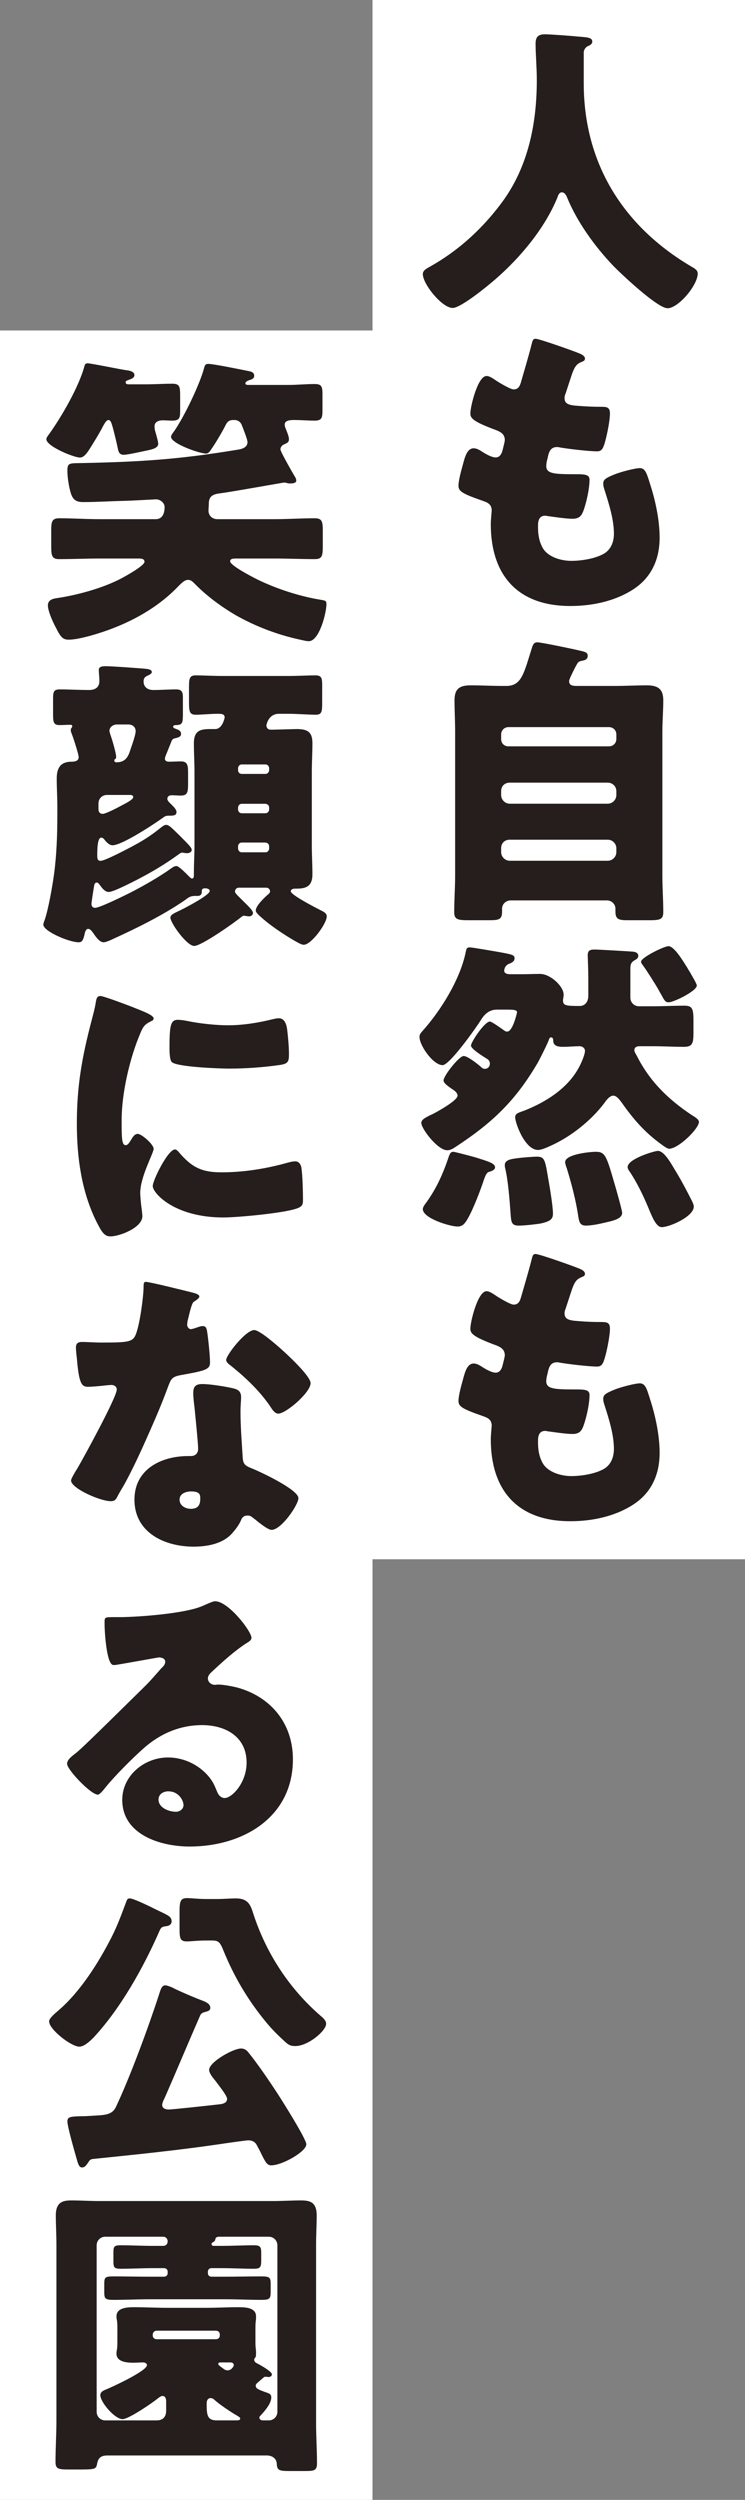
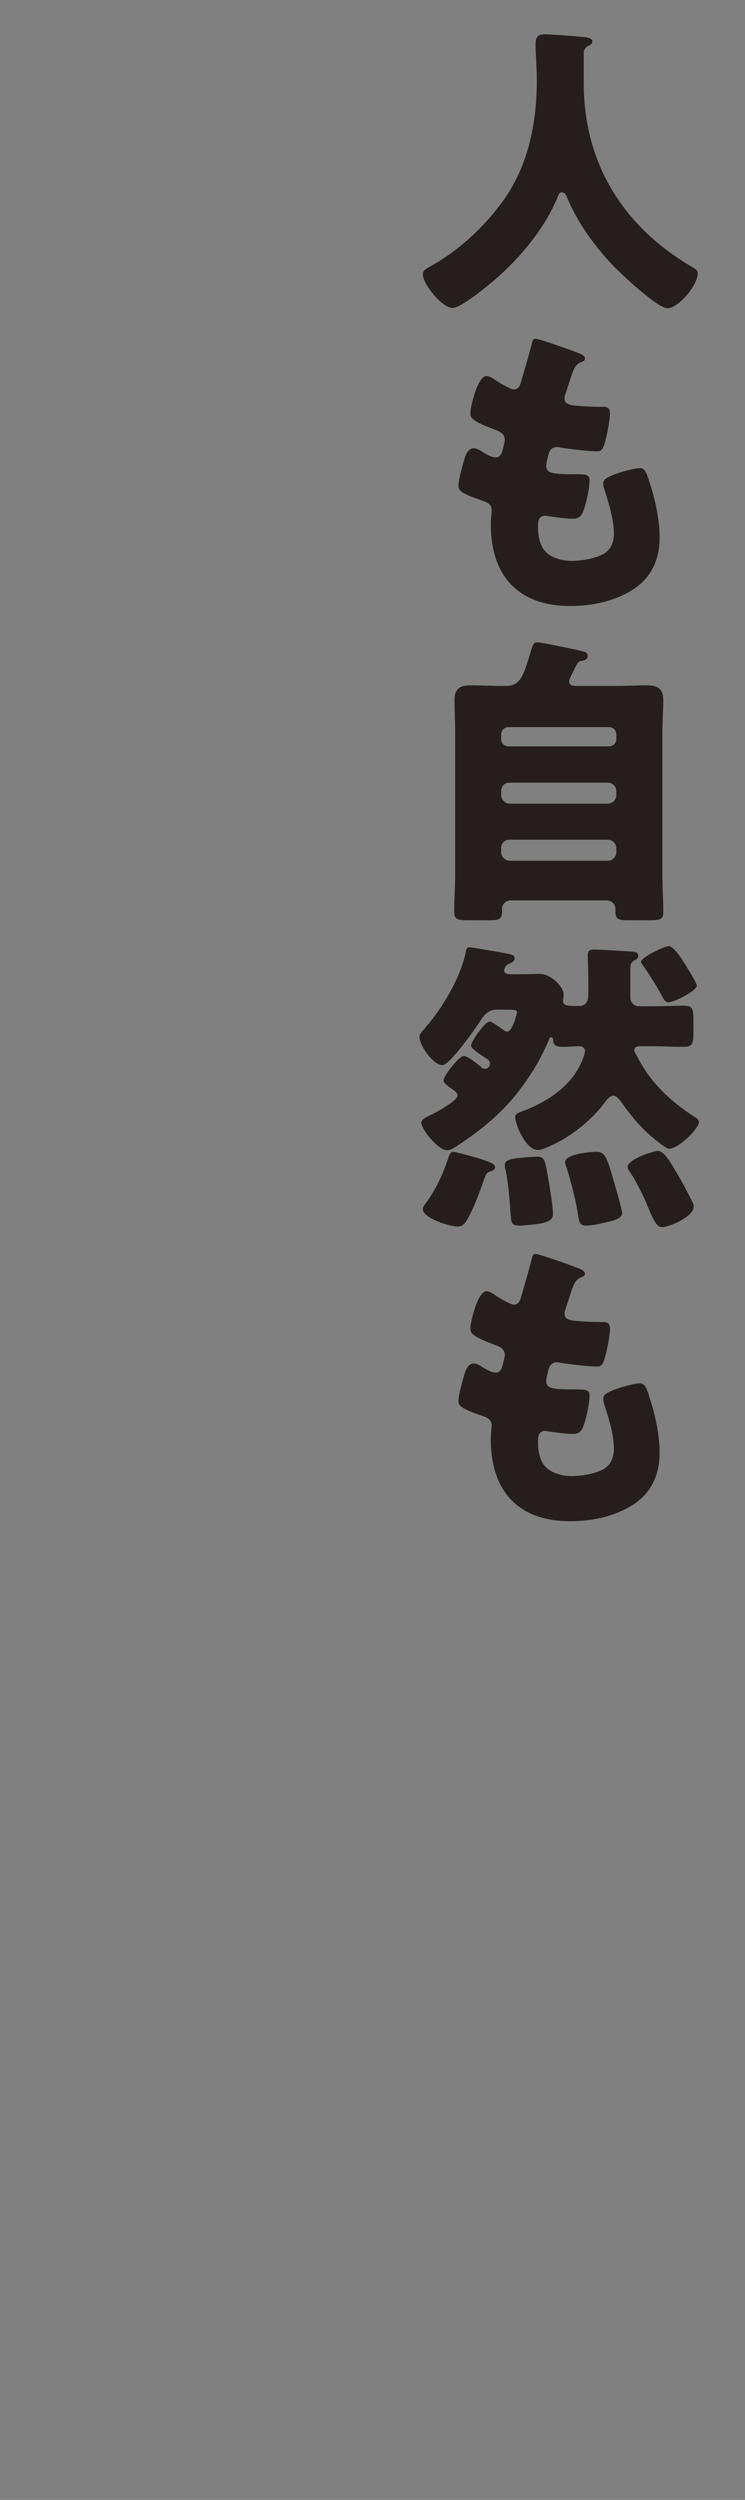
<svg xmlns="http://www.w3.org/2000/svg" fill="none" height="295" viewBox="0 0 88 295" width="88">
  <rect x="0" y="0" width="88" height="295" fill="#808080" stroke="none" />
-   <path d="m44 0h44v184h-44z" fill="#fff" />
  <path d="m69.348 5.488c-.252.18-.396.468-.396.684v3.636c0 9.684 4.86 17.064 12.816 21.708.324.18.648.396.648.756 0 1.404-2.304 4.104-3.564 4.104-1.188 0-5.508-4.068-6.444-5.04-2.16-2.268-4.248-5.148-5.436-8.064-.108-.252-.288-.576-.612-.576-.288 0-.432.324-.504.576-1.476 3.636-4.392 7.128-7.344 9.684-.864.756-4.068 3.384-5.04 3.384-1.26 0-3.528-2.808-3.528-3.996 0-.396.36-.612.756-.828 1.188-.684 5.04-2.808 8.64-7.704 3.06-4.176 4.068-9.252 4.068-14.364 0-1.44-.144-3.06-.144-4.284 0-.792.288-1.116 1.116-1.116.648 0 3.024.18 3.744.252 1.116.108 1.836.072 1.836.612 0 .324-.36.468-.612.576zm-6.084 34.488c.432 0 4.608 1.476 5.256 1.764.324.144.576.324.576.576 0 .216-.144.288-.324.36-.576.252-.864.396-1.296 1.728l-.648 1.98c-.072.18-.144.36-.144.576 0 .72.504.864 1.656.936.864.072 1.728.108 2.592.108.684 0 1.116 0 1.116.792s-.324 2.412-.54 3.204c-.252.936-.432 1.26-.972 1.26-1.008 0-3.42-.288-4.464-.468-.072-.036-.18-.036-.288-.036-.828 0-.972.684-1.116 1.368l-.072.288c-.036.144-.072.432-.072.576 0 .936.972.972 3.564.972.972 0 1.548.036 1.548.648 0 1.008-.324 2.484-.648 3.456-.252.756-.504 1.152-1.368 1.152-.792 0-2.16-.216-2.988-.324-.072-.036-.18-.036-.252-.036-.756 0-.828.72-.828 1.152v.216c0 .792.108 1.584.504 2.34.576 1.152 2.196 1.62 3.42 1.62 1.188 0 2.844-.252 3.888-.864.828-.504 1.152-1.404 1.152-2.34 0-1.656-.576-3.492-1.08-5.076-.108-.324-.18-.54-.18-.828 0-.468.252-.648 1.296-1.08.792-.324 2.484-.756 3.024-.756.648 0 .828.648 1.188 1.8.648 1.98 1.152 4.32 1.152 6.408 0 2.556-.972 4.752-3.204 6.156-2.16 1.368-4.824 1.908-7.344 1.908-6.192 0-9.396-3.6-9.396-9.684 0-.432.108-1.512.108-1.584 0-.792-.576-.972-1.08-1.152-2.376-.828-2.844-1.116-2.844-1.764s.324-1.8.504-2.448c.252-.936.504-1.98 1.296-1.98.36 0 .72.216 1.044.432.396.252 1.08.648 1.548.648.288 0 .648-.144.828-.9.108-.432.252-.972.252-1.152 0-.648-.432-.936-.972-1.152-2.952-1.08-3.096-1.476-3.096-2.016 0-.756.864-4.392 1.908-4.392.36 0 .756.288 1.296.648.576.36 1.584.936 1.908.936.576 0 .756-.432.9-.972.288-1.008.828-2.808 1.188-4.212.144-.576.18-.792.504-.792zm-4.068 60.12v.468c0 .54.468 1.008 1.008 1.008h11.592c.54 0 1.008-.468 1.008-1.008v-.468c0-.54-.468-1.008-1.008-1.008h-11.592c-.576 0-1.008.396-1.008 1.008zm0-6.732v.468c0 .54.468 1.008 1.008 1.008h11.592c.54 0 1.008-.468 1.008-1.008v-.468c0-.576-.468-1.008-1.008-1.008h-11.592c-.576 0-1.008.396-1.008 1.008zm0-6.696v.54c0 .504.36.864.864.864h11.88c.468 0 .864-.36.864-.864v-.54c0-.504-.396-.864-.864-.864h-11.88c-.468 0-.864.36-.864.864zm8.748-7.92c-.252.504-.72 1.404-.72 1.62 0 .54.432.576.972.576h4.428c1.26 0 2.52-.072 3.78-.072s1.944.396 1.944 1.764c0 1.224-.108 2.448-.108 3.672v17.064c0 1.404.108 2.808.108 4.248 0 .864-.36.972-1.62.972h-2.592c-1.044 0-1.44-.108-1.44-1.008v-.36c0-.54-.468-.972-1.008-.972h-11.376c-.54 0-1.008.432-1.008.972v.396c0 .9-.432.972-1.512.972h-2.448c-1.332 0-1.692-.108-1.692-.972 0-1.44.108-2.844.108-4.248v-17.064c0-1.224-.072-2.448-.072-3.672 0-1.368.612-1.764 1.908-1.764 1.26 0 2.52.072 3.78.072h.432c.972 0 1.512-.432 1.944-1.332.36-.756.648-1.8 1.08-3.168.144-.468.288-.648.648-.648.432 0 4.248.792 4.968.972.648.144.972.216.972.612 0 .36-.216.504-.576.576-.396.072-.54.108-.72.468-.036.072-.108.18-.18.324zm7.776 34.74c0-.504 2.736-1.836 3.24-1.836.684 0 1.728 1.764 2.232 2.556.036.072.108.216.216.36.324.576.9 1.512.9 1.728 0 .648-2.736 1.98-3.312 1.98-.396 0-.504-.18-.864-.864-.108-.18-.216-.36-.324-.576-.432-.756-1.368-2.232-1.836-2.88-.108-.144-.252-.324-.252-.468zm-1.584 24.228c0-.972 3.204-1.908 3.564-1.908.72 0 1.476 1.332 1.908 2.052.9 1.476 1.368 2.376 2.124 3.852.108.252.216.432.216.684 0 1.152-2.844 2.412-3.78 2.412-.648 0-1.116-1.152-1.548-2.196-.612-1.476-1.368-3.06-2.268-4.392-.108-.144-.216-.324-.216-.504zm-7.38-.576c0-.936 2.916-1.224 3.636-1.224 1.116 0 1.26.54 2.232 3.888.144.468.864 3.024.864 3.312 0 .72-1.044.936-2.16 1.188-.576.144-1.512.324-2.124.324-.72 0-.792-.468-.9-1.08-.252-1.8-.828-3.996-1.368-5.724-.072-.18-.18-.504-.18-.684zm-3.348-.648c.9 0 .972.324 1.332 2.484.18 1.008.576 3.348.576 4.248 0 .612-.288.9-1.44 1.152-.612.108-1.98.252-2.592.252-.864 0-.9-.396-.972-1.368-.108-1.548-.288-3.96-.648-5.436-.036-.108-.036-.252-.036-.36 0-.648.972-.72 1.476-.792s1.836-.18 2.304-.18zm-9.864-.576c.18 0 2.34.576 2.7.684 1.476.468 2.232.684 2.232 1.152 0 .324-.468.468-.72.54-.288.072-.432.504-.54.756-.432 1.332-1.296 3.6-1.98 4.788-.288.468-.54.9-1.188.9-.9 0-4.104-.972-4.104-2.052 0-.288.288-.612.468-.864 1.08-1.512 1.836-3.132 2.448-4.896.252-.792.36-1.008.684-1.008zm6.444-16.776h-1.296c-.9 0-1.476.54-1.908 1.26-.54.864-3.672 5.292-4.5 5.292-1.116 0-2.736-2.304-2.736-3.348 0-.288.18-.468.36-.684 2.16-2.412 4.392-6.012 5.076-9.18.108-.432.072-.684.504-.684.324 0 2.52.396 2.988.468 2.016.36 2.304.396 2.304.828 0 .324-.288.504-.576.612-.576.18-.648.72-.648.828 0 .396.468.432.756.432h1.044c.828 0 1.62-.036 2.448-.036 1.188 0 2.772 1.44 2.772 2.448 0 .288-.072.468-.072.684 0 .612.36.648 1.98.648.504 0 1.008-.36 1.008-1.224v-1.8c0-1.332-.072-2.772-.072-2.952 0-.576.288-.684.792-.684s4.14.216 4.572.252c.288.036.612.144.612.504 0 .252-.216.396-.432.504-.468.288-.504.54-.504 1.08v3.348c0 .54.432 1.008 1.008 1.008h1.656c1.224 0 2.7-.072 3.672-.072.936 0 1.116.288 1.116 1.692v1.404c0 1.296-.072 1.764-1.116 1.764-1.224 0-2.448-.072-3.672-.072h-1.44c-.072 0-.756-.072-.756.468 0 .18.18.468.288.648 1.512 3.024 3.744 5.184 6.516 7.02.36.216.828.504.828.792 0 .792-2.412 3.168-3.528 3.168-.252 0-.792-.432-1.044-.612-1.908-1.404-3.204-2.916-4.572-4.86-.216-.288-.576-.792-.972-.792-.432 0-.864.576-1.08.9-1.548 2.052-3.96 3.96-6.3 5.004-.396.18-1.08.504-1.512.504-1.548 0-2.7-3.168-2.7-3.852 0-.468.396-.54 1.08-.792 2.484-.972 5.004-2.556 6.336-4.896.288-.468.828-1.656.828-2.16 0-.324-.324-.54-.612-.54-.684 0-1.332.072-2.016.072-.468 0-1.044-.072-1.116-.612 0-.18 0-.504-.252-.504-.18 0-.216.144-.252.252-.144.432-1.116 2.376-1.368 2.808-1.08 1.836-2.304 3.564-3.78 5.112-1.728 1.836-3.744 3.348-5.832 4.716-.324.216-.648.432-1.044.432-1.116 0-3.06-2.52-3.06-3.24 0-.396.576-.648 1.044-.9.108-.036.18-.072.252-.108.576-.288 2.988-1.62 2.988-2.196 0-.252-.216-.468-.396-.612-.756-.504-1.26-.864-1.26-1.188 0-.54 1.836-2.88 2.376-2.88.468 0 1.692.972 2.052 1.296.144.144.252.216.468.216.324 0 .576-.252.576-.612 0-.252-.144-.468-.36-.576-.396-.252-1.872-1.152-1.872-1.548 0-.432 1.62-2.844 2.232-2.844.216 0 1.368.828 1.62 1.008.144.108.252.18.432.18.648 0 1.152-2.196 1.152-2.268 0-.216-.144-.324-1.08-.324zm3.276 28.836c.432 0 4.608 1.476 5.256 1.764.324.144.576.324.576.576 0 .216-.144.288-.324.36-.576.252-.864.396-1.296 1.728l-.648 1.98c-.072.18-.144.36-.144.576 0 .72.504.864 1.656.936.864.072 1.728.108 2.592.108.684 0 1.116 0 1.116.792s-.324 2.412-.54 3.204c-.252.936-.432 1.26-.972 1.26-1.008 0-3.42-.288-4.464-.468-.072-.036-.18-.036-.288-.036-.828 0-.972.684-1.116 1.368l-.072.288c-.036.144-.072.432-.072.576 0 .936.972.972 3.564.972.972 0 1.548.036 1.548.648 0 1.008-.324 2.484-.648 3.456-.252.756-.504 1.152-1.368 1.152-.792 0-2.16-.216-2.988-.324-.072-.036-.18-.036-.252-.036-.756 0-.828.72-.828 1.152v.216c0 .792.108 1.584.504 2.34.576 1.152 2.196 1.62 3.42 1.62 1.188 0 2.844-.252 3.888-.864.828-.504 1.152-1.404 1.152-2.34 0-1.656-.576-3.492-1.08-5.076-.108-.324-.18-.54-.18-.828 0-.468.252-.648 1.296-1.08.792-.324 2.484-.756 3.024-.756.648 0 .828.648 1.188 1.8.648 1.98 1.152 4.32 1.152 6.408 0 2.556-.972 4.752-3.204 6.156-2.16 1.368-4.824 1.908-7.344 1.908-6.192 0-9.396-3.6-9.396-9.684 0-.432.108-1.512.108-1.584 0-.792-.576-.972-1.08-1.152-2.376-.828-2.844-1.116-2.844-1.764s.324-1.8.504-2.448c.252-.936.504-1.98 1.296-1.98.36 0 .72.216 1.044.432.396.252 1.08.648 1.548.648.288 0 .648-.144.828-.9.108-.432.252-.972.252-1.152 0-.648-.432-.936-.972-1.152-2.952-1.08-3.096-1.476-3.096-2.016 0-.756.864-4.392 1.908-4.392.36 0 .756.288 1.296.648.576.36 1.584.936 1.908.936.576 0 .756-.432.9-.972.288-1.008.828-2.808 1.188-4.212.144-.576.18-.792.504-.792z" fill="#251e1c" />
-   <path d="m0 39h44v256h-44z" fill="#fff" />
-   <path d="m16.348 65.908h-4.644c-1.548 0-3.132.072-4.716.072-.864 0-.936-.396-.936-1.548v-1.836c0-1.008.072-1.44.936-1.44 1.584 0 3.168.108 4.716.108h6.696c.828 0 1.044-.756 1.044-1.44 0-.468-.504-.9-1.008-.9-.036 0-3.24.18-3.816.18-1.584.036-3.204.144-4.788.144-.756 0-1.188-.216-1.44-.972s-.432-1.944-.432-2.736c0-.972.252-.864 1.908-.9 6.804-.144 11.268-.432 18.036-1.548.54-.072 1.332-.216 1.332-.936 0-.288-.54-1.656-.684-2.016s-.468-.576-.828-.576h-.18c-.648 0-.792.396-1.008.828-.396.756-1.08 1.908-1.584 2.628-.144.216-.324.504-.612.504-.792 0-4.14-1.188-4.14-1.98 0-.18.252-.504.36-.648 1.188-1.692 3.06-5.58 3.564-7.524.072-.288.18-.432.468-.432.648 0 3.744.648 4.68.828.36.072.756.144.756.576 0 .324-.288.432-.54.504-.144.036-.504.18-.504.396 0 .18.252.18.36.18h4.68c1.08 0 2.16-.108 3.132-.108.864 0 .936.324.936 1.26v1.8c0 .936-.072 1.26-.936 1.26-.792 0-1.584-.072-2.376-.072-.396 0-1.152 0-1.152.54 0 .108.036.252.072.36.144.36.432 1.008.432 1.368 0 .396-.288.468-.576.612-.216.072-.432.324-.432.576 0 .288 1.44 2.772 1.692 3.204.108.144.18.324.18.504 0 .288-.468.324-.648.324-.144 0-.288 0-.396-.036s-.288-.072-.396-.072-6.3 1.116-7.488 1.26c-.864.108-1.404.288-1.404 1.26 0 .324-.036.54-.036.792 0 .612.468 1.008 1.044 1.008h6.804c1.548 0 3.132-.108 4.716-.108.864 0 .936.432.936 1.44v1.836c0 1.152-.072 1.548-.936 1.548-1.584 0-3.168-.072-4.716-.072h-4.644c-.216 0-.648 0-.648.324 0 .504 2.664 1.872 3.168 2.124 2.268 1.116 5.04 2.016 7.488 2.412.612.108.72.108.72.54 0 .972-.828 4.356-2.088 4.356-.324 0-.828-.144-1.188-.216-2.592-.576-5.148-1.548-7.488-2.88-1.656-.972-3.312-2.196-4.68-3.564-.252-.252-.504-.576-.9-.576-.432 0-.828.432-1.116.72-2.124 2.232-4.824 3.852-7.704 4.968-1.26.504-3.96 1.368-5.256 1.368-.648 0-.936-.18-1.548-1.44-.324-.576-.936-1.944-.936-2.592 0-.828.864-.828 1.476-.936 2.412-.396 5.292-1.224 7.344-2.34 1.584-.864 2.592-1.584 2.592-1.872 0-.396-.432-.396-.72-.396zm-1.188-20.556h2.052c1.044 0 2.088-.072 3.132-.072.864 0 .936.324.936 1.404v1.8c0 .828-.072 1.152-.936 1.152-.36 0-.756-.036-1.152-.036-.432 0-.936.18-.936.684 0 .18 0 .324.072.576.108.396.36 1.224.36 1.512 0 .54-.828.684-1.512.828-.504.108-2.124.468-2.556.468-.504 0-.612-.324-.684-.648-.144-.72-.324-1.44-.504-2.16-.216-.792-.324-1.296-.612-1.296s-.54.54-.684.792c-.36.72-1.116 1.944-1.62 2.736-.432.648-.72.9-1.08.9-.72 0-3.96-1.332-3.96-2.16 0-.18.144-.36.252-.504 1.512-2.088 3.6-5.688 4.248-8.136.036-.18.144-.324.36-.324.396 0 3.852.72 4.644.828.324.036.9.144.9.576 0 .288-.324.432-.54.504-.396.144-.504.18-.504.324 0 .18.144.252.324.252zm5.04 42.264c-.216.54-.432 1.08-.612 1.512-.072.18-.108.324-.108.396 0 .288.252.36.468.36.468 0 .972-.036 1.44-.036.756 0 .828.468.828 1.332v1.368c0 .9-.072 1.332-.828 1.332-.432 0-.828-.036-1.116-.036-.252 0-.504.108-.504.432 0 .216.252.432.432.612.252.252.648.612.648.936 0 .432-.396.432-.9.432-.324 0-.432.036-.72.252-1.044.756-4.824 3.24-5.94 3.24-.36 0-.756-.396-.936-.648-.108-.144-.216-.252-.396-.252-.468 0-.468 1.476-.468 2.088 0 .324 0 .648.396.648.504 0 3.096-1.368 3.708-1.692 1.224-.648 2.196-1.26 3.276-2.124.18-.144.504-.432.756-.432.144 0 .324.072.612.324.252.216 1.8 1.728 2.16 2.16.18.216.252.36.252.468 0 .18-.18.396-.576.396-.18 0-.468-.072-.576-.072s-.252.108-.36.18c-2.016 1.476-4.212 2.7-6.48 3.78-.396.18-1.404.684-1.836.684-.36 0-.684-.36-.9-.648s-.324-.468-.504-.468c-.108 0-.252.108-.288.324-.108.612-.324 2.052-.324 2.196 0 .288.144.468.432.468.54 0 3.456-1.44 4.104-1.764 1.548-.792 3.456-1.872 4.86-2.88.252-.18.432-.288.648-.288.288 0 1.152.9 1.404 1.152.216.216.324.324.432.324.216 0 .216-.288.216-.432v-.252c0-1.08.072-2.16.072-3.24v-8.64c0-1.116-.072-2.268-.072-3.384 0-1.512.756-1.692 1.944-1.692h.576c.864 0 1.116-1.332 1.116-1.368 0-.432-.396-.432-.864-.432-.864 0-1.728.108-2.556.108-.72 0-.792-.36-.792-1.512v-1.764c0-1.008.072-1.368.792-1.368.864 0 2.016.072 3.24.072h7.668c1.224 0 2.376-.072 3.24-.072.72 0 .792.324.792 1.188v2.088c0 1.044-.072 1.368-.756 1.368-.936 0-2.124-.108-3.276-.108h-1.08c-1.26 0-1.476 1.332-1.476 1.368 0 .288.18.504.504.504h.324c.108 0 2.52-.072 2.736-.072 1.224 0 1.872.288 1.872 1.656 0 1.152-.072 2.268-.072 3.42v8.64c0 1.152.072 2.268.072 3.42 0 1.224-.54 1.692-1.764 1.692h-.216c-.216 0-.576.036-.576.324 0 .432 3.096 2.016 3.744 2.34.324.18.504.324.504.612 0 .864-1.836 3.348-2.7 3.348-.108 0-.216 0-.576-.18-1.044-.54-3.06-1.836-4.176-2.808-.324-.288-.936-.756-.936-1.044 0-.54.936-1.44 1.332-1.8.18-.144.36-.288.36-.468 0-.216-.18-.432-.432-.432h-3.276c-.252 0-.432.216-.432.432s.108.288 1.116 1.296c.252.252 1.008.936 1.008 1.26 0 .18-.18.396-.432.396s-.504-.072-.612-.072c-.072 0-.144 0-.288.108-.828.684-4.752 3.456-5.616 3.456s-2.808-2.7-2.808-3.348c0-.324.432-.504.792-.684.648-.288 3.852-1.944 3.852-2.448 0-.252-.324-.324-.54-.324s-.396.072-.396.288v.18c0 .108-.072.432-.468.432h-.288c-.648 0-.792.18-1.296.54-2.52 1.728-5.652 3.276-8.424 4.536-.288.144-.864.396-1.116.396-.432 0-.828-.504-1.152-.972-.144-.216-.396-.612-.684-.612-.252 0-.36.36-.396.54-.18.864-.36 1.044-.72 1.044-1.116 0-4.176-1.296-4.176-2.088 0-.108.072-.324.144-.504.432-1.188.936-4.068 1.116-5.4.324-2.376.396-4.788.396-7.164v-.864c0-1.116-.072-2.196-.072-3.312 0-1.26.468-1.98 1.764-1.98.36 0 .828-.072.828-.54 0-.324-.612-2.232-.828-2.772-.072-.18-.108-.288-.108-.432 0-.216.18-.288.18-.432s-.108-.18-.216-.18c-.432 0-.864.036-1.296.036-.684 0-.756-.36-.756-1.188v-1.908c0-.828.072-1.116.792-1.116 1.152 0 2.304.072 3.456.072 1.044 0 1.224-.612 1.224-1.08 0-.396-.072-.972-.072-1.296 0-.432.54-.432.828-.432.792 0 3.672.216 4.536.288.36.036.9.072.9.396 0 .216-.288.324-.576.468s-.396.324-.396.648c0 .684.504 1.008 1.152 1.008.9 0 1.8-.072 2.7-.072.792 0 .792.468.792 1.116v1.764c0 1.044-.036 1.332-.828 1.332-.144 0-.324.036-.324.18s.108.18.288.252c.288.108.648.216.648.612 0 .324-.324.432-.684.504-.288.072-.36.108-.504.504zm8.352 3.708h2.808c.252 0 .432-.216.432-.468v-.18c0-.252-.18-.468-.432-.468h-2.808c-.252 0-.432.216-.432.468v.18c0 .288.18.468.432.468zm2.808 3.528h-2.808c-.252 0-.432.216-.432.468v.18c0 .252.18.468.432.468h2.808c.252 0 .432-.216.432-.468v-.18c0-.288-.18-.432-.432-.468zm0 4.572h-2.808c-.252 0-.432.216-.432.468v.216c0 .252.18.468.432.468h2.808c.252 0 .432-.216.432-.468v-.216c0-.288-.18-.432-.432-.468zm-16.164-13.932h-1.404c-.396 0-.864.288-.864.756 0 .072.036.216.144.54.288.828.648 2.16.648 2.52 0 .144 0 .18-.108.252s-.108.144-.108.216.072.18.252.18c1.296 0 1.476-1.008 1.728-1.728.144-.396.54-1.548.54-1.944 0-.504-.396-.792-.828-.792zm.216 8.316h-2.772c-.576 0-1.008.432-1.008 1.008v.684c0 .324.18.54.504.54.36 0 1.8-.756 2.196-.972.612-.324 1.404-.72 1.404-1.008 0-.18-.18-.252-.324-.252zm-6.336 38.772c0-4.428.612-7.848 1.728-12.096.18-.684.36-1.368.468-1.944.108-.684.144-1.008.612-1.008.324 0 3.78 1.26 5.328 1.944.72.324.936.54.936.72 0 .144-.108.216-.252.288-.828.396-1.008.684-1.332 1.476-1.188 2.772-2.196 6.948-2.196 10.224 0 1.98 0 2.952.468 2.952.252 0 .432-.288.612-.576.216-.36.432-.756.828-.756.432 0 1.872 1.224 1.872 1.764 0 .504-1.584 3.276-1.584 5.22 0 .252.072 1.152.144 1.692.036.216.108.828.108 1.044 0 1.332-2.664 2.376-3.78 2.376-.684 0-1.008-.468-1.656-1.764-1.764-3.564-2.304-7.596-2.304-11.556zm10.944-8.964c0-2.664.144-3.276 1.008-3.276.216 0 .792.072 1.116.144 1.368.288 3.348.504 4.752.504 1.8 0 3.6-.288 5.328-.72.324-.072.504-.108.72-.108.684 0 .9.756.972 1.296.108.9.216 2.052.216 2.952 0 .864-.108 1.116-1.044 1.26-2.016.288-4.032.432-6.048.432-1.08 0-6.048-.18-6.732-.756-.288-.252-.288-1.332-.288-1.728zm.648 12.024c.18 0 .324.18.432.288 1.512 1.8 2.7 2.412 5.04 2.412 2.664 0 5.328-.432 7.884-1.152.252-.072.612-.144.864-.144.468 0 .684.468.72.792.144.972.18 3.024.18 3.744 0 .468-.036.72-.504.936-1.26.612-7.272 1.152-8.892 1.152-5.796 0-8.352-2.88-8.352-3.708 0-.684 1.8-4.32 2.628-4.32zm-3.456 15.624c.468 0 4.788 1.08 5.508 1.26.432.108.828.252.828.468 0 .18-.252.36-.684.648-.216.144-.504 1.404-.648 2.016-.036.144-.072.216-.072.288 0 .108-.036.252-.036.396 0 .216.18.504.432.504.18 0 .576-.144.792-.216s.396-.144.612-.144c.324 0 .432.18.504.54.108.576.36 2.88.36 3.744 0 .828-.504.972-3.312 1.476-1.26.216-1.296.468-1.728 1.62-.612 1.656-1.296 3.276-2.016 4.896-.936 2.124-1.908 4.284-3.024 6.336-.288.504-.648 1.08-.864 1.512-.18.36-.324.54-.792.54-1.224 0-4.68-1.512-4.68-2.448 0-.216.504-1.044.756-1.44.72-1.224 4.644-8.388 4.644-9.288 0-.36-.324-.54-.612-.54-.216 0-.936.072-1.188.108-.396.036-1.152.108-1.584.108-.756 0-1.08-.324-1.332-3.384-.036-.288-.108-.936-.108-1.26 0-.504.288-.648.72-.648.612 0 1.476.072 2.268.072 3.276 0 3.744-.072 4.104-1.008.468-1.224.9-4.464.9-5.58 0-.288 0-.576.252-.576zm12.816 5.688c.684 0 2.988 2.052 3.564 2.592.828.756 3.096 2.916 3.096 3.672 0 1.116-2.916 3.6-3.816 3.6-.432 0-.756-.54-1.008-.936-1.224-1.764-2.808-3.276-4.5-4.644-.288-.216-.648-.468-.648-.756 0-.576 2.304-3.528 3.312-3.528zm-6.12 6.372c.936 0 2.7.288 3.636.504.612.144.936.396.936 1.044 0 .36-.072 1.008-.072 1.656 0 1.8.144 3.564.252 5.328.036.864.216 1.08 1.044 1.404 1.008.396 5.544 2.52 5.544 3.528 0 .792-2.016 3.744-3.168 3.744-.288 0-.792-.324-1.584-.936-.216-.18-.432-.36-.684-.54-.18-.144-.324-.216-.576-.216-.576 0-.72.432-.792.612-.252.576-.792 1.26-1.224 1.692-1.116 1.08-2.844 1.368-4.356 1.368-3.42 0-6.984-1.656-6.984-5.544 0-3.6 3.168-5.148 6.372-5.148h.288c.576 0 .864-.36.864-.864 0-.612-.324-3.816-.432-4.896-.072-.54-.144-1.152-.144-1.692 0-.756.288-1.044 1.08-1.044zm-1.332 12.672c-.612 0-1.368.252-1.368.972s.72 1.08 1.332 1.08c.828 0 1.116-.432 1.116-1.188 0-.468-.036-.864-1.08-.864zm2.844 12.96c1.548 0 4.284 3.528 4.284 4.32 0 .216-.216.396-.396.504-1.512.936-3.132 2.412-4.428 3.636-.18.18-.324.396-.324.648 0 .432.396.756.828.756.108 0 .252-.036.396-.036.54 0 1.8.216 2.52.432 3.888 1.188 6.3 4.32 6.3 8.388 0 6.876-5.94 10.296-12.204 10.296-3.384 0-7.956-1.368-7.956-5.508 0-2.88 2.628-5.004 5.4-5.004 1.872 0 3.672.864 4.86 2.304.54.684.648 1.044.972 1.8.144.36.468.684.864.684.864 0 2.592-1.8 2.592-4.176 0-3.06-2.484-4.428-5.256-4.428-2.628 0-4.968 1.008-6.948 2.772-1.296 1.152-3.348 3.204-4.428 4.536-.504.648-.792.9-.936.9-.828 0-3.636-2.952-3.636-3.636 0-.432.36-.756 1.116-1.332.9-.72 6.876-6.66 8.136-7.884.684-.684 1.224-1.332 1.836-2.016.252-.252.504-.468.504-.828 0-.432-.576-.504-.72-.504-.108 0-4.032.72-4.968.864-.144.036-.288.036-.432.036-.828 0-1.044-4.068-1.044-4.752v-.36c0-.54.108-.54 1.152-.54h.828c2.34-.036 7.488-.432 9.54-1.296.9-.396 1.296-.576 1.548-.576zm-3.744 24.048c0-.504-.54-1.62-1.8-1.62-.576 0-1.152.324-1.152.972 0 .972 1.224 1.44 2.052 1.44.468 0 .9-.324.9-.792zm1.98 24.804c-1.404 3.204-2.736 6.408-4.14 9.612-.108.252-.36.684-.36.972 0 .396.396.54.756.54.468 0 5.076-.504 5.976-.612.396-.036.936-.144.936-.648 0-.324-.756-1.296-1.188-1.872-.072-.108-.18-.216-.216-.288-.252-.288-.72-.864-.72-1.26 0-.9 2.808-2.52 3.78-2.52.36 0 .648.18.864.468 1.08 1.332 2.412 3.276 3.42 4.824.612.936 3.42 5.4 3.42 6.012 0 .864-2.844 2.484-4.14 2.484-.432 0-.612-.216-1.116-1.224-.144-.324-.36-.72-.612-1.188-.216-.396-.576-.54-1.008-.54-.216 0-3.024.396-3.456.468-4.932.72-9.9 1.224-14.832 1.728-.36.036-.432.144-.612.432-.18.252-.36.576-.72.576-.396 0-.504-.576-.684-1.188-.216-.756-1.044-3.636-1.044-4.248 0-.54.36-.576 1.584-.612.288 0 .612 0 1.008-.036.252 0 .468-.036.684-.036 1.188-.072 2.016-.108 2.448-1.008 1.692-3.564 3.888-9.54 5.112-13.32.18-.576.324-1.044.72-1.044.216 0 .54.144.756.216.72.396 2.844 1.296 3.636 1.584.36.144.936.36.936.864 0 .324-.324.396-.576.468-.432.108-.504.216-.612.396zm-5.112-12.42c.36.18.684.324.828.396.396.216.9.396.9.936 0 .36-.288.54-.612.576-.468.072-.612.072-.828.576-1.872 4.284-4.608 9.18-7.812 12.6-.396.396-1.08 1.044-1.656 1.044-.936 0-3.564-2.016-3.564-2.988 0-.396.828-1.044 1.116-1.296 2.592-2.232 4.716-5.616 6.264-8.64.756-1.512 1.116-2.556 1.692-4.068.144-.396.18-.504.468-.504.396 0 2.124.828 3.204 1.368zm5.796-1.296h1.404c.684 0 1.404-.072 2.124-.072 1.332 0 1.692.648 2.016 1.692 1.512 4.716 4.248 8.928 7.992 12.168.252.216.648.54.648.936 0 .828-2.124 2.628-3.636 2.628-.648 0-.864-.18-1.332-.612-.864-.792-1.584-1.512-2.412-2.556-1.908-2.376-3.492-5.004-4.752-8.1-.396-1.008-.612-1.188-1.332-1.188h-.72c-1.044 0-1.764.108-2.268.108-.792 0-.864-.36-.864-1.476v-2.016c0-1.152.072-1.62.864-1.62.576 0 1.26.108 2.268.108zm6.48 56.736c-.504.432-.612.504-.612.684 0 .36.288.468 1.404.864.288.108.432.216.432.54 0 .72-.792 1.62-1.296 2.16-.072.072-.108.108-.108.216 0 .252.252.324.432.324h.684c.576 0 1.008-.468 1.008-1.008v-19.656c0-.54-.432-1.008-1.008-1.008h-5.688c-.396 0-.612 0-.648.396-.072.144-.18.216-.324.288-.072.036-.108.108-.108.18 0 .18.144.216.288.216h.9c1.26 0 2.52-.072 3.816-.072.72 0 .864.18.864.864v.864c0 .828-.072 1.044-.864 1.044-1.296 0-2.556-.072-3.816-.072h-1.224c-.216 0-.396.18-.396.396v.216c0 .216.18.396.396.396h1.656c1.44 0 2.844-.036 4.284-.036.972 0 1.08.144 1.08.9v.792c0 .9-.036 1.08-1.08 1.08-1.44 0-2.844-.072-4.284-.072h-8.892c-1.44 0-2.88.072-4.284.072-1.008 0-1.116-.144-1.116-.9v-1.008c0-.756.108-.864 1.08-.864 1.44 0 2.88.036 4.32.036h1.656c.252 0 .432-.18.432-.396v-.216c0-.216-.18-.396-.432-.396h-1.296c-1.26 0-2.52.072-3.816.072-.828 0-.864-.18-.864-.972v-.936c0-.684.072-.864.828-.864 1.296 0 2.592.072 3.852.072h1.188c.36 0 .54-.252.54-.54 0-.252-.18-.54-.54-.54h-6.84c-.576 0-1.008.468-1.008 1.008v19.656c0 .54.432 1.008 1.008 1.008h6.084c.756 0 1.116-.432 1.116-1.152v-1.08c0-.288-.072-.648-.432-.648-.18 0-.36.144-.504.252-.648.54-3.492 2.484-4.212 2.484-.9 0-2.628-1.98-2.628-2.844 0-.36.36-.54.648-.648.72-.288 4.86-2.196 4.86-2.88 0-.18-.18-.324-.468-.324-.396 0-.756.036-1.116.036-.756 0-2.016-.072-2.016-1.08 0-.18.036-.396.072-.576.036-.396.036-.504.036-.9v-1.44c0-.396 0-.504-.036-.9-.036-.18-.072-.396-.072-.576 0-1.08 1.404-1.08 2.16-1.08 1.26 0 2.52.072 3.78.072h4.644c1.26 0 2.52-.072 3.78-.072.756 0 2.124 0 2.124 1.08 0 .18 0 .396-.036.576-.036.36-.036.54-.036.9v1.44c0 .36 0 .54.036.9.036.18.036.396.036.576 0 .288-.036.432-.144.54-.072.072-.072.144-.072.18 0 .252.18.36.396.468.36.18 1.692.936 1.692 1.26 0 .216-.216.324-.396.324-.072 0-.18-.036-.288-.036h-.108c-.108 0-.18.072-.504.36zm-12.78-5.364v.144c0 .252.216.432.468.432h6.984c.288 0 .468-.18.468-.432v-.144c0-.252-.18-.432-.468-.432h-6.984c-.252 0-.432.18-.468.432zm7.56 10.152h2.196c.324 0 .576 0 .576-.216 0-.108-.144-.216-.396-.36-.648-.36-2.088-1.332-2.592-1.8-.144-.144-.288-.252-.504-.252-.36 0-.468.324-.468.612 0 1.332.036 2.016 1.188 2.016zm1.296-5.904c.432 0 .72-.468.72-.612 0-.216-.18-.324-.396-.324h-1.188c-.108 0-.252.036-.252.18 0 .072.072.18.432.432.288.216.396.324.684.324zm4.608 10.044h-18.792c-.648 0-1.08.18-1.224.9-.144.756-.18.756-2.484.756h-.9c-1.224 0-1.548-.072-1.548-.9 0-1.62.108-3.204.108-4.788v-20.88c0-1.152-.072-2.304-.072-3.42 0-1.62.9-1.764 1.836-1.764 1.116 0 2.196.072 3.276.072h20.556c1.08 0 2.196-.072 3.276-.072 1.008 0 1.872.144 1.872 1.764 0 1.116-.072 2.268-.072 3.42v21.06c0 1.62.108 3.204.108 4.788 0 .828-.324.9-1.368.9h-1.944c-1.188 0-1.404-.108-1.44-.864-.036-.648-.576-.972-1.188-.972z" fill="#251e1c" />
</svg>